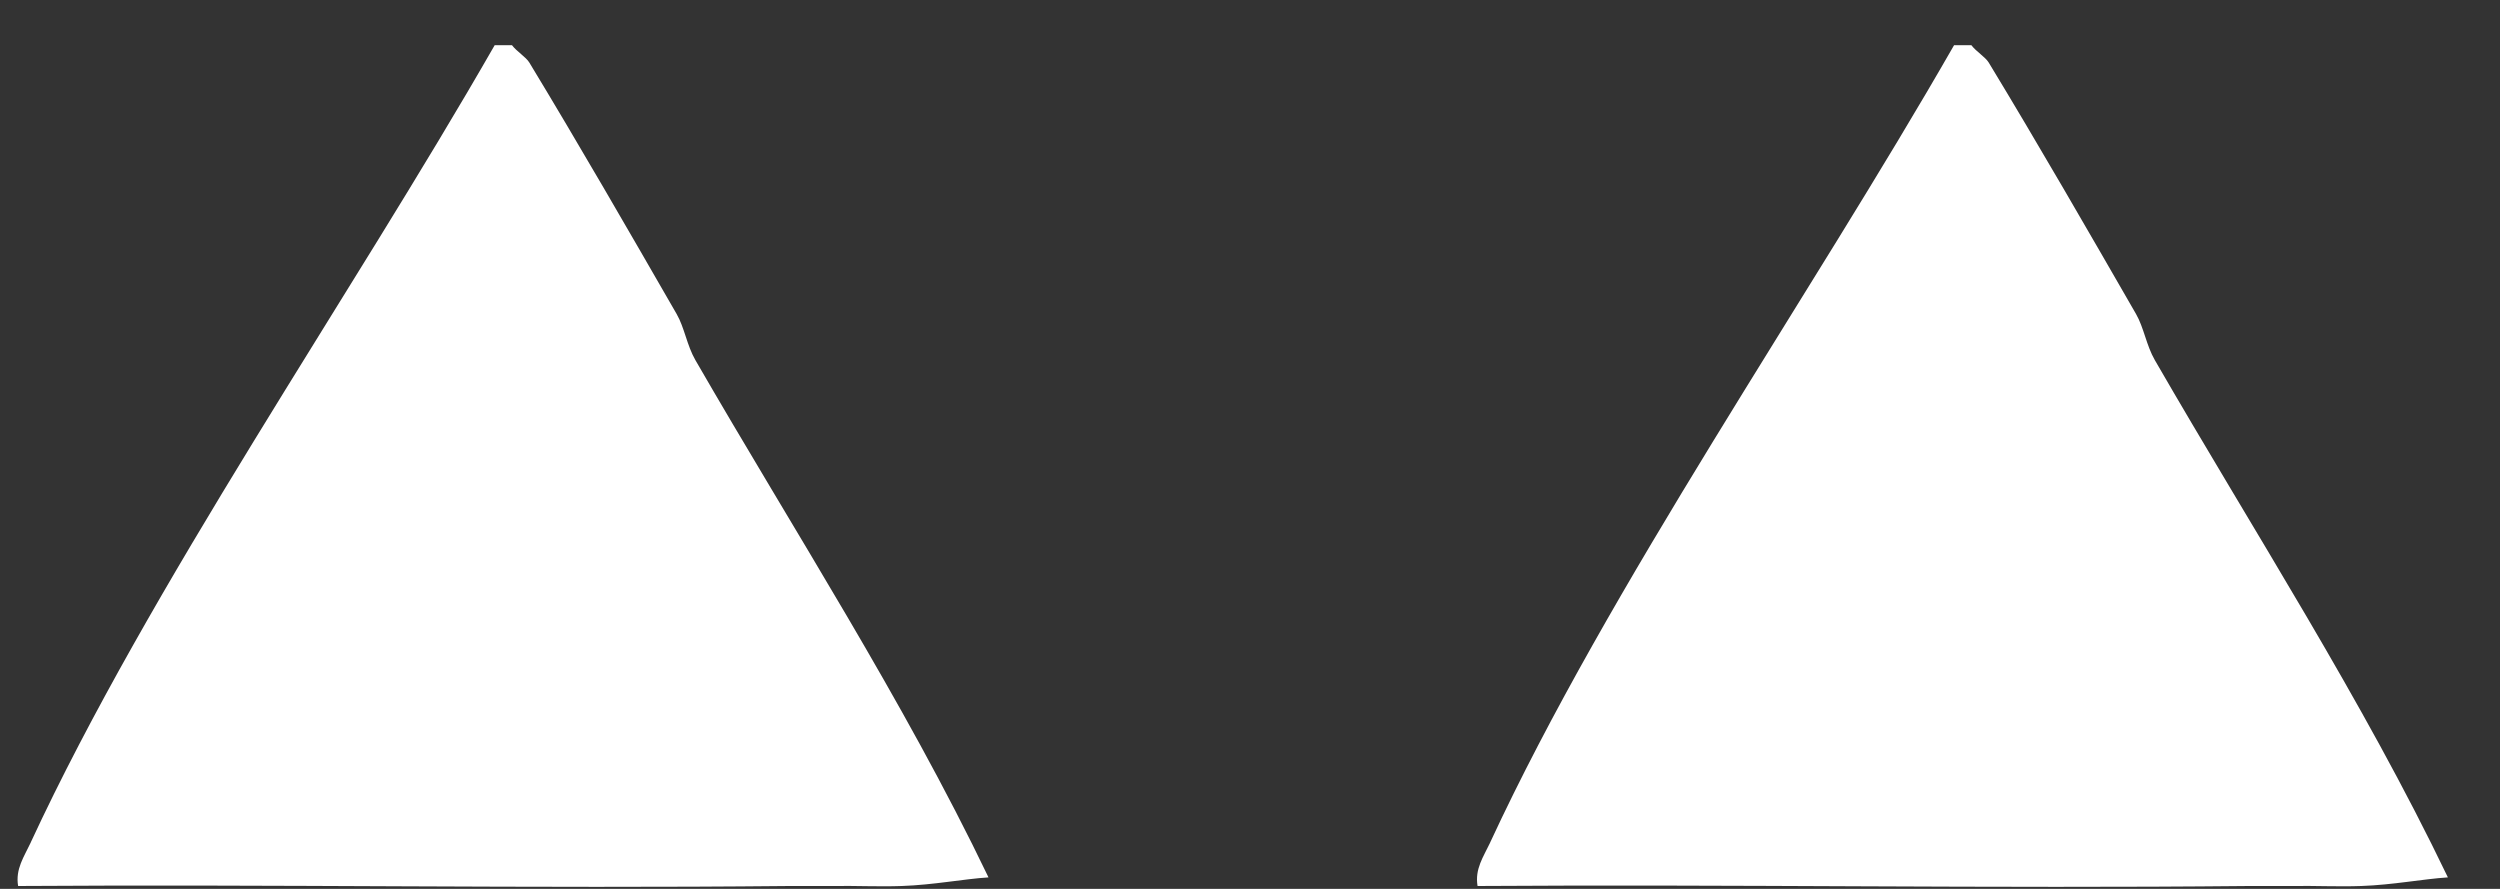
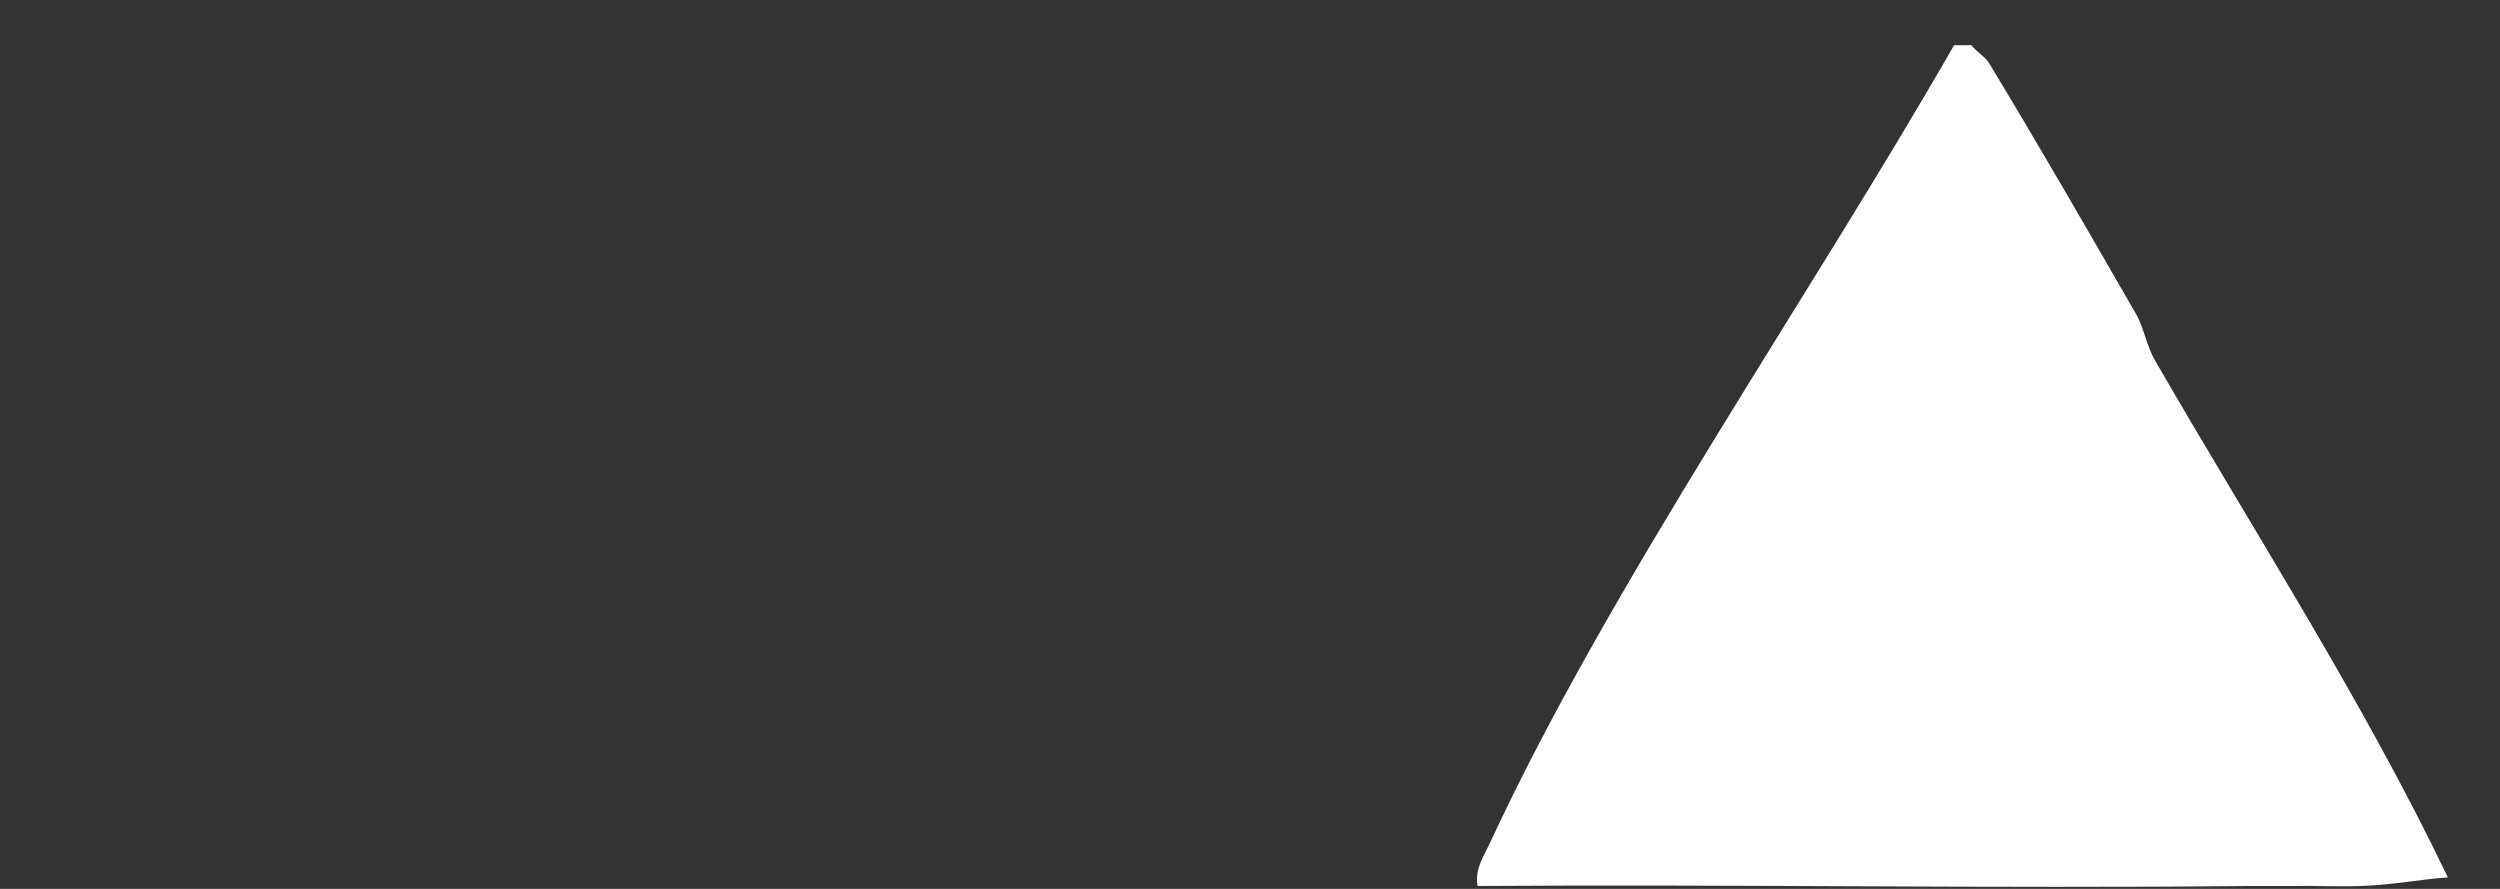
<svg xmlns="http://www.w3.org/2000/svg" width="45" height="16" viewBox="0 0 45 16" fill="none">
  <rect x="0" y="0" width="45" height="16" fill="#333333" stroke="none" />
  <path d="M26.824 15.164C26.703 15.421 26.544 15.64 26.596 15.948C31.22 15.916 35.852 15.995 40.476 15.948L40.788 15.948C40.892 15.948 40.995 15.948 41.099 15.948L41.255 15.948C41.67 15.941 42.088 15.963 42.503 15.948C43.078 15.928 43.609 15.822 44.062 15.793C42.523 12.586 40.568 9.567 38.787 6.482C38.634 6.217 38.59 5.897 38.448 5.651C37.581 4.146 36.697 2.61 35.797 1.126C35.736 1.026 35.569 0.926 35.485 0.814L35.173 0.814C32.584 5.334 28.965 10.547 26.824 15.162L26.824 15.164Z" fill="white" />
-   <path d="M0.554 15.164C0.434 15.421 0.275 15.64 0.326 15.948C4.95 15.916 9.582 15.995 14.206 15.948L14.518 15.948C14.623 15.948 14.725 15.948 14.83 15.948L14.986 15.948C15.401 15.941 15.819 15.963 16.233 15.948C16.809 15.928 17.339 15.822 17.793 15.793C16.254 12.586 14.298 9.567 12.517 6.482C12.364 6.217 12.321 5.897 12.179 5.651C11.312 4.146 10.427 2.61 9.528 1.126C9.467 1.026 9.3 0.926 9.216 0.814L8.904 0.814C6.315 5.334 2.695 10.547 0.554 15.162L0.554 15.164Z" fill="white" />
</svg>